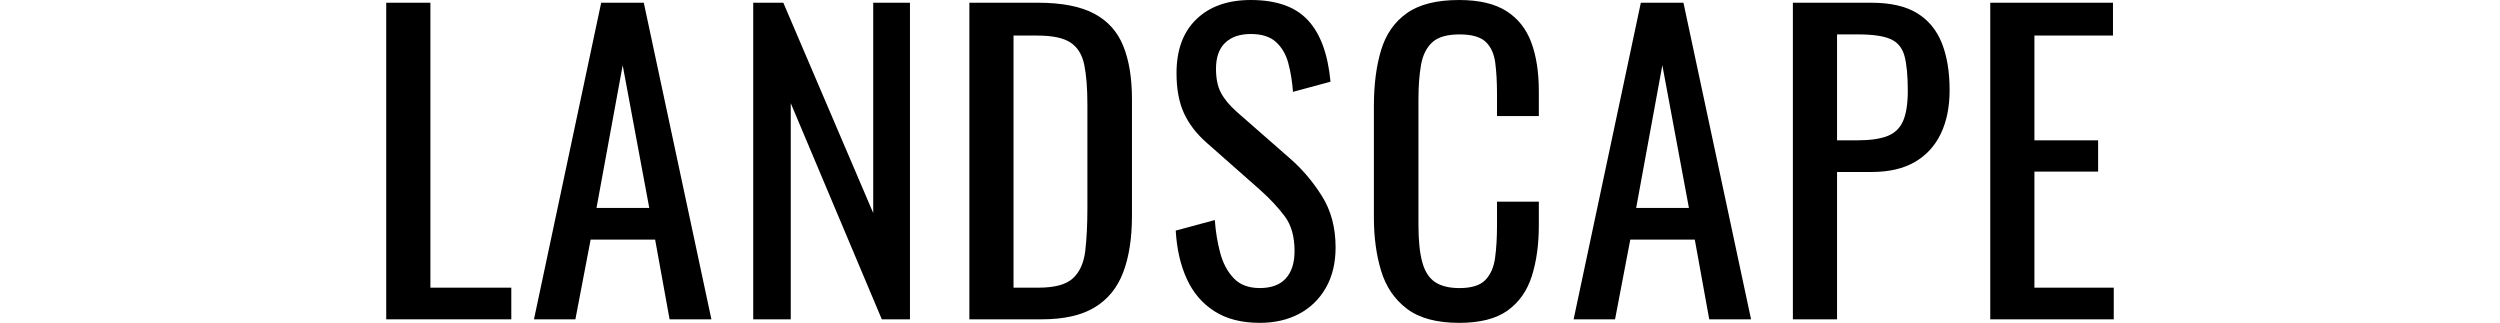
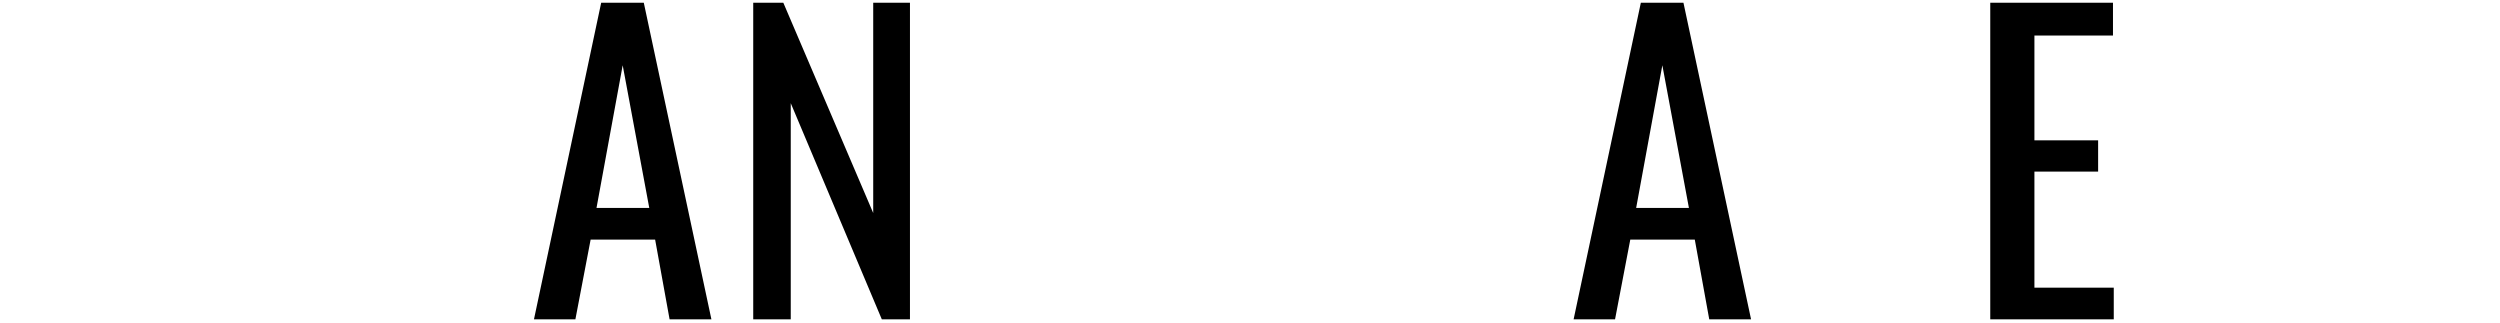
<svg xmlns="http://www.w3.org/2000/svg" id="_レイヤー_1" data-name="レイヤー 1" width="460.533" height="59.472" viewBox="0 0 460.533 59.472">
  <defs>
    <style>
      .cls-1 {
        stroke-width: 0px;
      }
    </style>
  </defs>
-   <path class="cls-1" d="M71.149,58.824V.504h8.136v52.488h14.904v5.832h-23.04Z" />
  <path class="cls-1" d="M98.364,58.824L110.747.504h7.848l12.456,58.32h-7.704l-2.663-14.688h-11.881l-2.808,14.688h-7.632ZM109.883,38.304h9.721l-4.896-26.28-4.824,26.28Z" />
  <path class="cls-1" d="M138.754,58.824V.504h5.544l16.56,38.736V.504h6.769v58.32h-5.185l-16.775-39.816v39.816h-6.912Z" />
-   <path class="cls-1" d="M178.571,58.824V.504h12.672c4.32,0,7.74.661,10.26,1.98,2.521,1.32,4.32,3.301,5.4,5.94,1.08,2.64,1.62,5.929,1.62,9.864v21.456c0,4.129-.54,7.608-1.62,10.44-1.08,2.833-2.833,4.98-5.256,6.443-2.425,1.465-5.677,2.196-9.756,2.196h-13.32ZM186.706,52.992h4.608c2.976,0,5.087-.576,6.336-1.728,1.247-1.152,2.003-2.832,2.268-5.04.264-2.207.396-4.871.396-7.992v-18.937c0-3.023-.192-5.472-.576-7.344-.385-1.872-1.224-3.24-2.521-4.104-1.296-.864-3.336-1.296-6.119-1.296h-4.393v46.44Z" />
-   <path class="cls-1" d="M232.066,59.472c-3.36,0-6.156-.72-8.388-2.16-2.232-1.44-3.925-3.432-5.076-5.977-1.152-2.543-1.825-5.495-2.017-8.855l7.2-1.944c.145,2.064.468,4.057.973,5.976.504,1.92,1.331,3.492,2.483,4.716,1.152,1.224,2.76,1.836,4.824,1.836,2.111,0,3.708-.587,4.788-1.764,1.08-1.176,1.62-2.868,1.62-5.076,0-2.639-.601-4.763-1.8-6.372-1.201-1.608-2.713-3.228-4.536-4.86l-9.792-8.64c-1.921-1.68-3.337-3.516-4.248-5.508-.913-1.991-1.368-4.452-1.368-7.38,0-4.271,1.224-7.583,3.672-9.936,2.448-2.352,5.783-3.528,10.008-3.528,2.304,0,4.331.301,6.084.9,1.752.601,3.216,1.524,4.393,2.771,1.175,1.249,2.111,2.821,2.808,4.716.695,1.897,1.163,4.117,1.404,6.66l-6.912,1.872c-.145-1.919-.433-3.683-.864-5.292-.432-1.607-1.187-2.903-2.268-3.888-1.08-.983-2.628-1.476-4.645-1.476s-3.589.54-4.716,1.62c-1.128,1.08-1.692,2.676-1.692,4.788,0,1.776.3,3.24.9,4.393.6,1.152,1.571,2.329,2.916,3.528l9.864,8.64c2.207,1.92,4.151,4.212,5.832,6.876,1.68,2.664,2.52,5.82,2.52,9.468,0,2.88-.601,5.364-1.8,7.452-1.2,2.088-2.844,3.685-4.932,4.788-2.089,1.104-4.5,1.656-7.236,1.656Z" />
-   <path class="cls-1" d="M268.786,59.472c-4.129,0-7.333-.864-9.612-2.592-2.28-1.728-3.864-4.055-4.752-6.983-.889-2.928-1.332-6.192-1.332-9.792v-20.592c0-3.935.443-7.368,1.332-10.296.888-2.927,2.472-5.195,4.752-6.804,2.279-1.607,5.483-2.412,9.612-2.412,3.646,0,6.539.673,8.676,2.016,2.135,1.344,3.672,3.265,4.607,5.76.937,2.496,1.404,5.497,1.404,9v4.608h-7.704v-4.104c0-2.16-.107-4.068-.324-5.724-.216-1.656-.804-2.939-1.764-3.852-.961-.911-2.568-1.368-4.824-1.368-2.304,0-3.984.493-5.04,1.477-1.056.984-1.74,2.376-2.052,4.176-.312,1.8-.468,3.9-.468,6.3v23.112c0,2.928.239,5.245.72,6.948.479,1.705,1.271,2.916,2.376,3.636,1.104.72,2.592,1.08,4.464,1.08,2.208,0,3.792-.492,4.752-1.477.96-.983,1.56-2.34,1.801-4.067.239-1.729.359-3.744.359-6.048v-4.32h7.704v4.32c0,3.553-.432,6.685-1.296,9.396-.864,2.712-2.353,4.824-4.464,6.336-2.113,1.512-5.089,2.268-8.928,2.268Z" />
  <path class="cls-1" d="M289.881,58.824L302.265.504h7.848l12.456,58.32h-7.704l-2.663-14.688h-11.881l-2.808,14.688h-7.632ZM301.401,38.304h9.721l-4.896-26.28-4.824,26.28Z" />
-   <path class="cls-1" d="M330.272,58.824V.504h14.472c3.504,0,6.3.637,8.389,1.908,2.088,1.272,3.61,3.108,4.571,5.508.96,2.401,1.44,5.305,1.44,8.712,0,3.072-.54,5.736-1.62,7.992-1.08,2.257-2.677,3.996-4.788,5.22-2.112,1.224-4.752,1.836-7.92,1.836h-6.408v27.144h-8.136ZM338.408,25.848h3.744c2.352,0,4.199-.263,5.544-.792,1.344-.528,2.304-1.451,2.88-2.772.576-1.319.864-3.179.864-5.58,0-2.783-.205-4.919-.612-6.408-.408-1.487-1.26-2.52-2.556-3.096s-3.312-.864-6.048-.864h-3.816v19.512Z" />
  <path class="cls-1" d="M366.632,58.824V.504h22.607v6.048h-14.472v19.296h11.736v5.76h-11.736v21.384h14.616v5.832h-22.752Z" />
</svg>